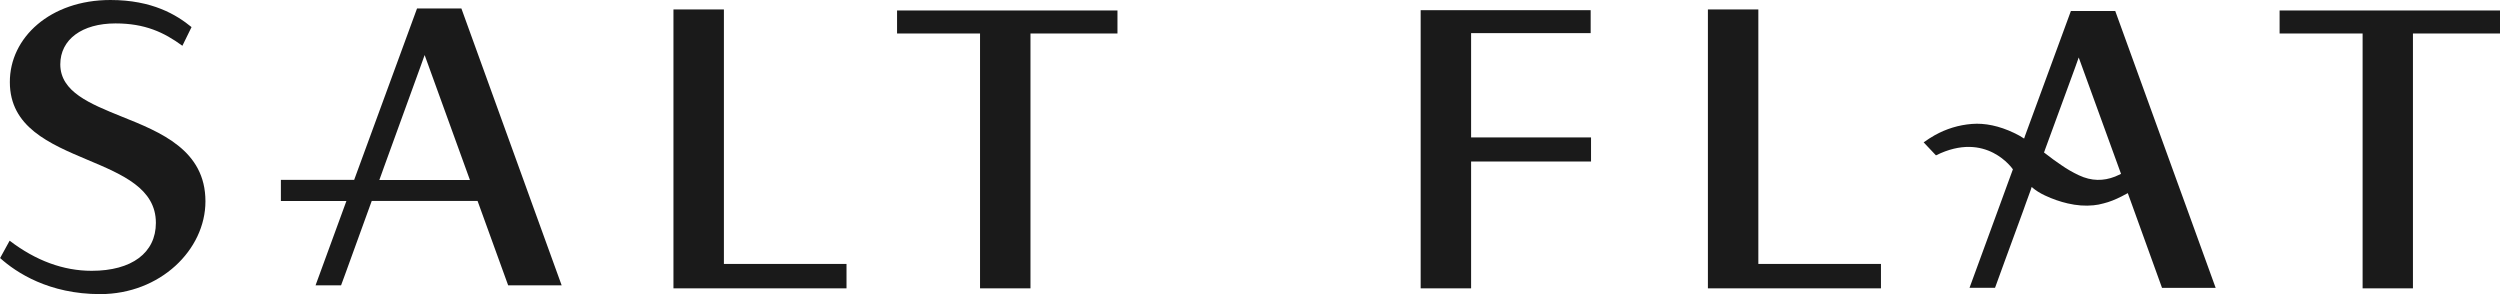
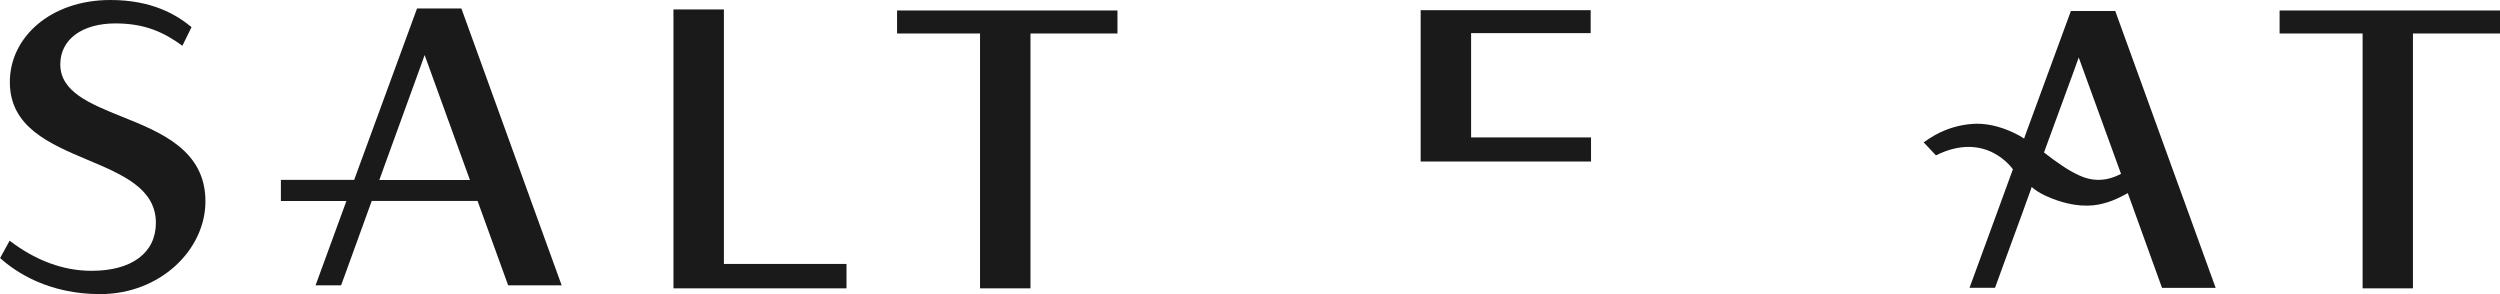
<svg xmlns="http://www.w3.org/2000/svg" width="68" height="8" viewBox="0 0 68 8" fill="none">
  <path d="M19.69 0.257H18.318V7.843H23.025V7.179H19.69V0.257Z" fill="#1A1A1A" />
  <path d="M24.4 0.911H26.657V7.843H28.029V0.911H30.395V0.285H24.4V0.911Z" fill="#1A1A1A" />
-   <path d="M40.014 0.901H43.266V0.277H38.642V7.843H40.014V4.393H43.276V3.738H40.014V0.901Z" fill="#1A1A1A" />
-   <path d="M47.827 0.257H46.455V7.843H51.162V7.179H47.827V0.257Z" fill="#1A1A1A" />
+   <path d="M40.014 0.901H43.266V0.277H38.642V7.843V4.393H43.276V3.738H40.014V0.901Z" fill="#1A1A1A" />
  <path d="M62.005 0.285V0.911H64.263V7.843H65.632V0.911H68V0.285H62.005Z" fill="#1A1A1A" />
  <path d="M5.588 5.476C5.588 6.796 4.356 8 2.725 8C1.332 8 0.443 7.415 0.003 7.019L0.262 6.547C0.973 7.089 1.721 7.366 2.493 7.366C3.584 7.366 4.24 6.878 4.24 6.062C4.24 5.13 3.338 4.75 2.385 4.349C1.343 3.91 0.268 3.453 0.268 2.236C0.262 1.024 1.367 0 3.003 0C4.143 0 4.802 0.403 5.21 0.737L4.961 1.245C4.459 0.878 3.943 0.637 3.141 0.637C2.231 0.637 1.64 1.073 1.64 1.751C1.64 2.498 2.45 2.822 3.303 3.168C4.375 3.597 5.588 4.085 5.588 5.476Z" fill="#1A1A1A" />
  <path d="M14.445 5.466L14.238 4.893L12.55 0.231H11.343L11.218 0.572L9.633 4.893H7.64V5.468H9.422L8.583 7.761H9.277L9.385 7.468L10.111 5.466H12.99L13.822 7.761H15.277L14.445 5.466ZM10.319 4.893L10.36 4.78L10.441 4.554L11.451 1.774L11.55 1.497L12.782 4.896H10.319V4.893Z" fill="#1A1A1A" />
  <path d="M54.751 4.606L54.735 4.649L54.719 4.693L54.621 4.96L54.411 5.535L53.571 7.828H54.265L54.538 7.078L55.032 5.73L55.102 5.533L55.234 5.171L55.248 5.127L55.261 5.086C55.367 5.178 55.486 5.253 55.623 5.317C55.831 5.415 56.039 5.486 56.242 5.533C56.482 5.589 56.717 5.607 56.944 5.584C57.033 5.576 57.125 5.558 57.214 5.533C57.376 5.494 57.541 5.427 57.706 5.343L57.749 5.32L57.876 5.253L57.978 5.535L58.807 7.83H60.266L59.434 5.535L59.226 4.963L57.535 0.3H56.328L55.083 3.689L55.07 3.728L55.056 3.769C54.967 3.71 54.875 3.658 54.781 3.615C54.376 3.422 53.989 3.343 53.636 3.371C53.277 3.399 52.936 3.504 52.623 3.679C52.52 3.738 52.42 3.802 52.323 3.872L52.658 4.226C54.033 3.54 54.751 4.606 54.751 4.606ZM57.53 4.803C57.214 4.927 56.89 4.929 56.547 4.768C56.377 4.688 56.22 4.598 56.066 4.49C55.923 4.393 55.783 4.293 55.632 4.174C55.623 4.167 55.61 4.159 55.602 4.151C55.599 4.151 55.599 4.151 55.596 4.149L55.612 4.108L55.626 4.067L56.442 1.841L56.541 1.563L57.692 4.729C57.689 4.729 57.571 4.788 57.53 4.803Z" fill="#1A1A1A" />
</svg>